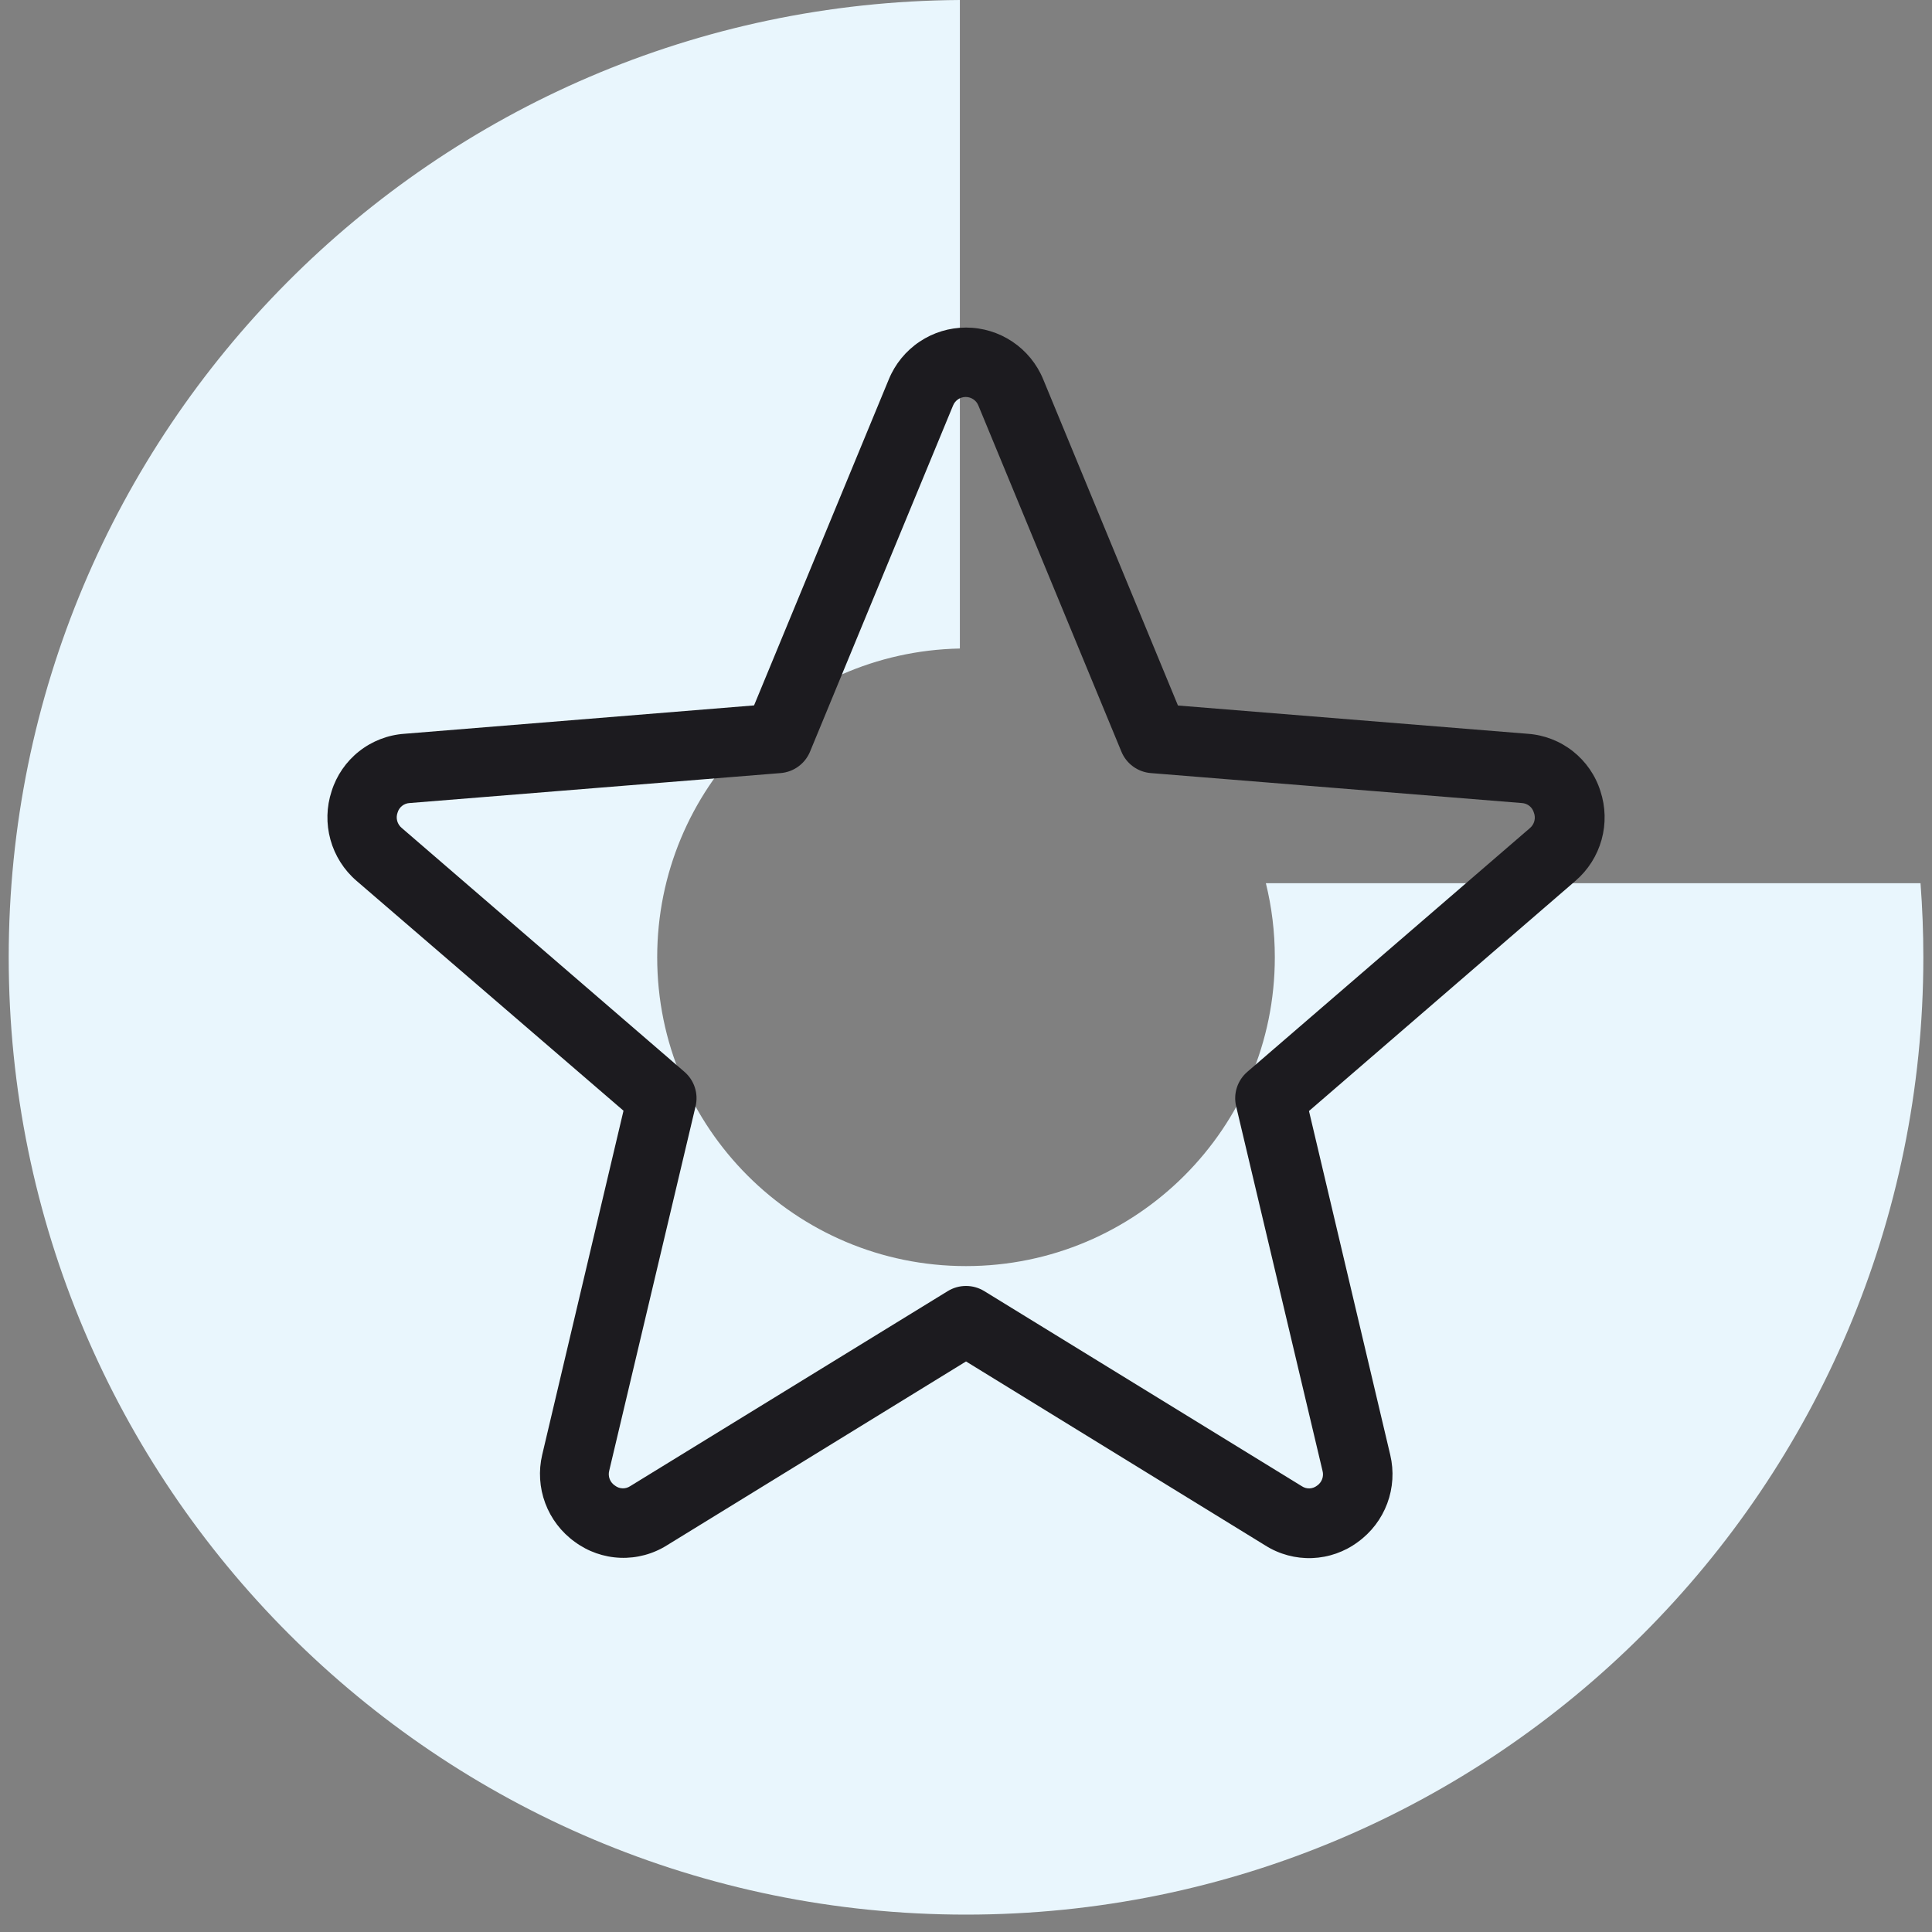
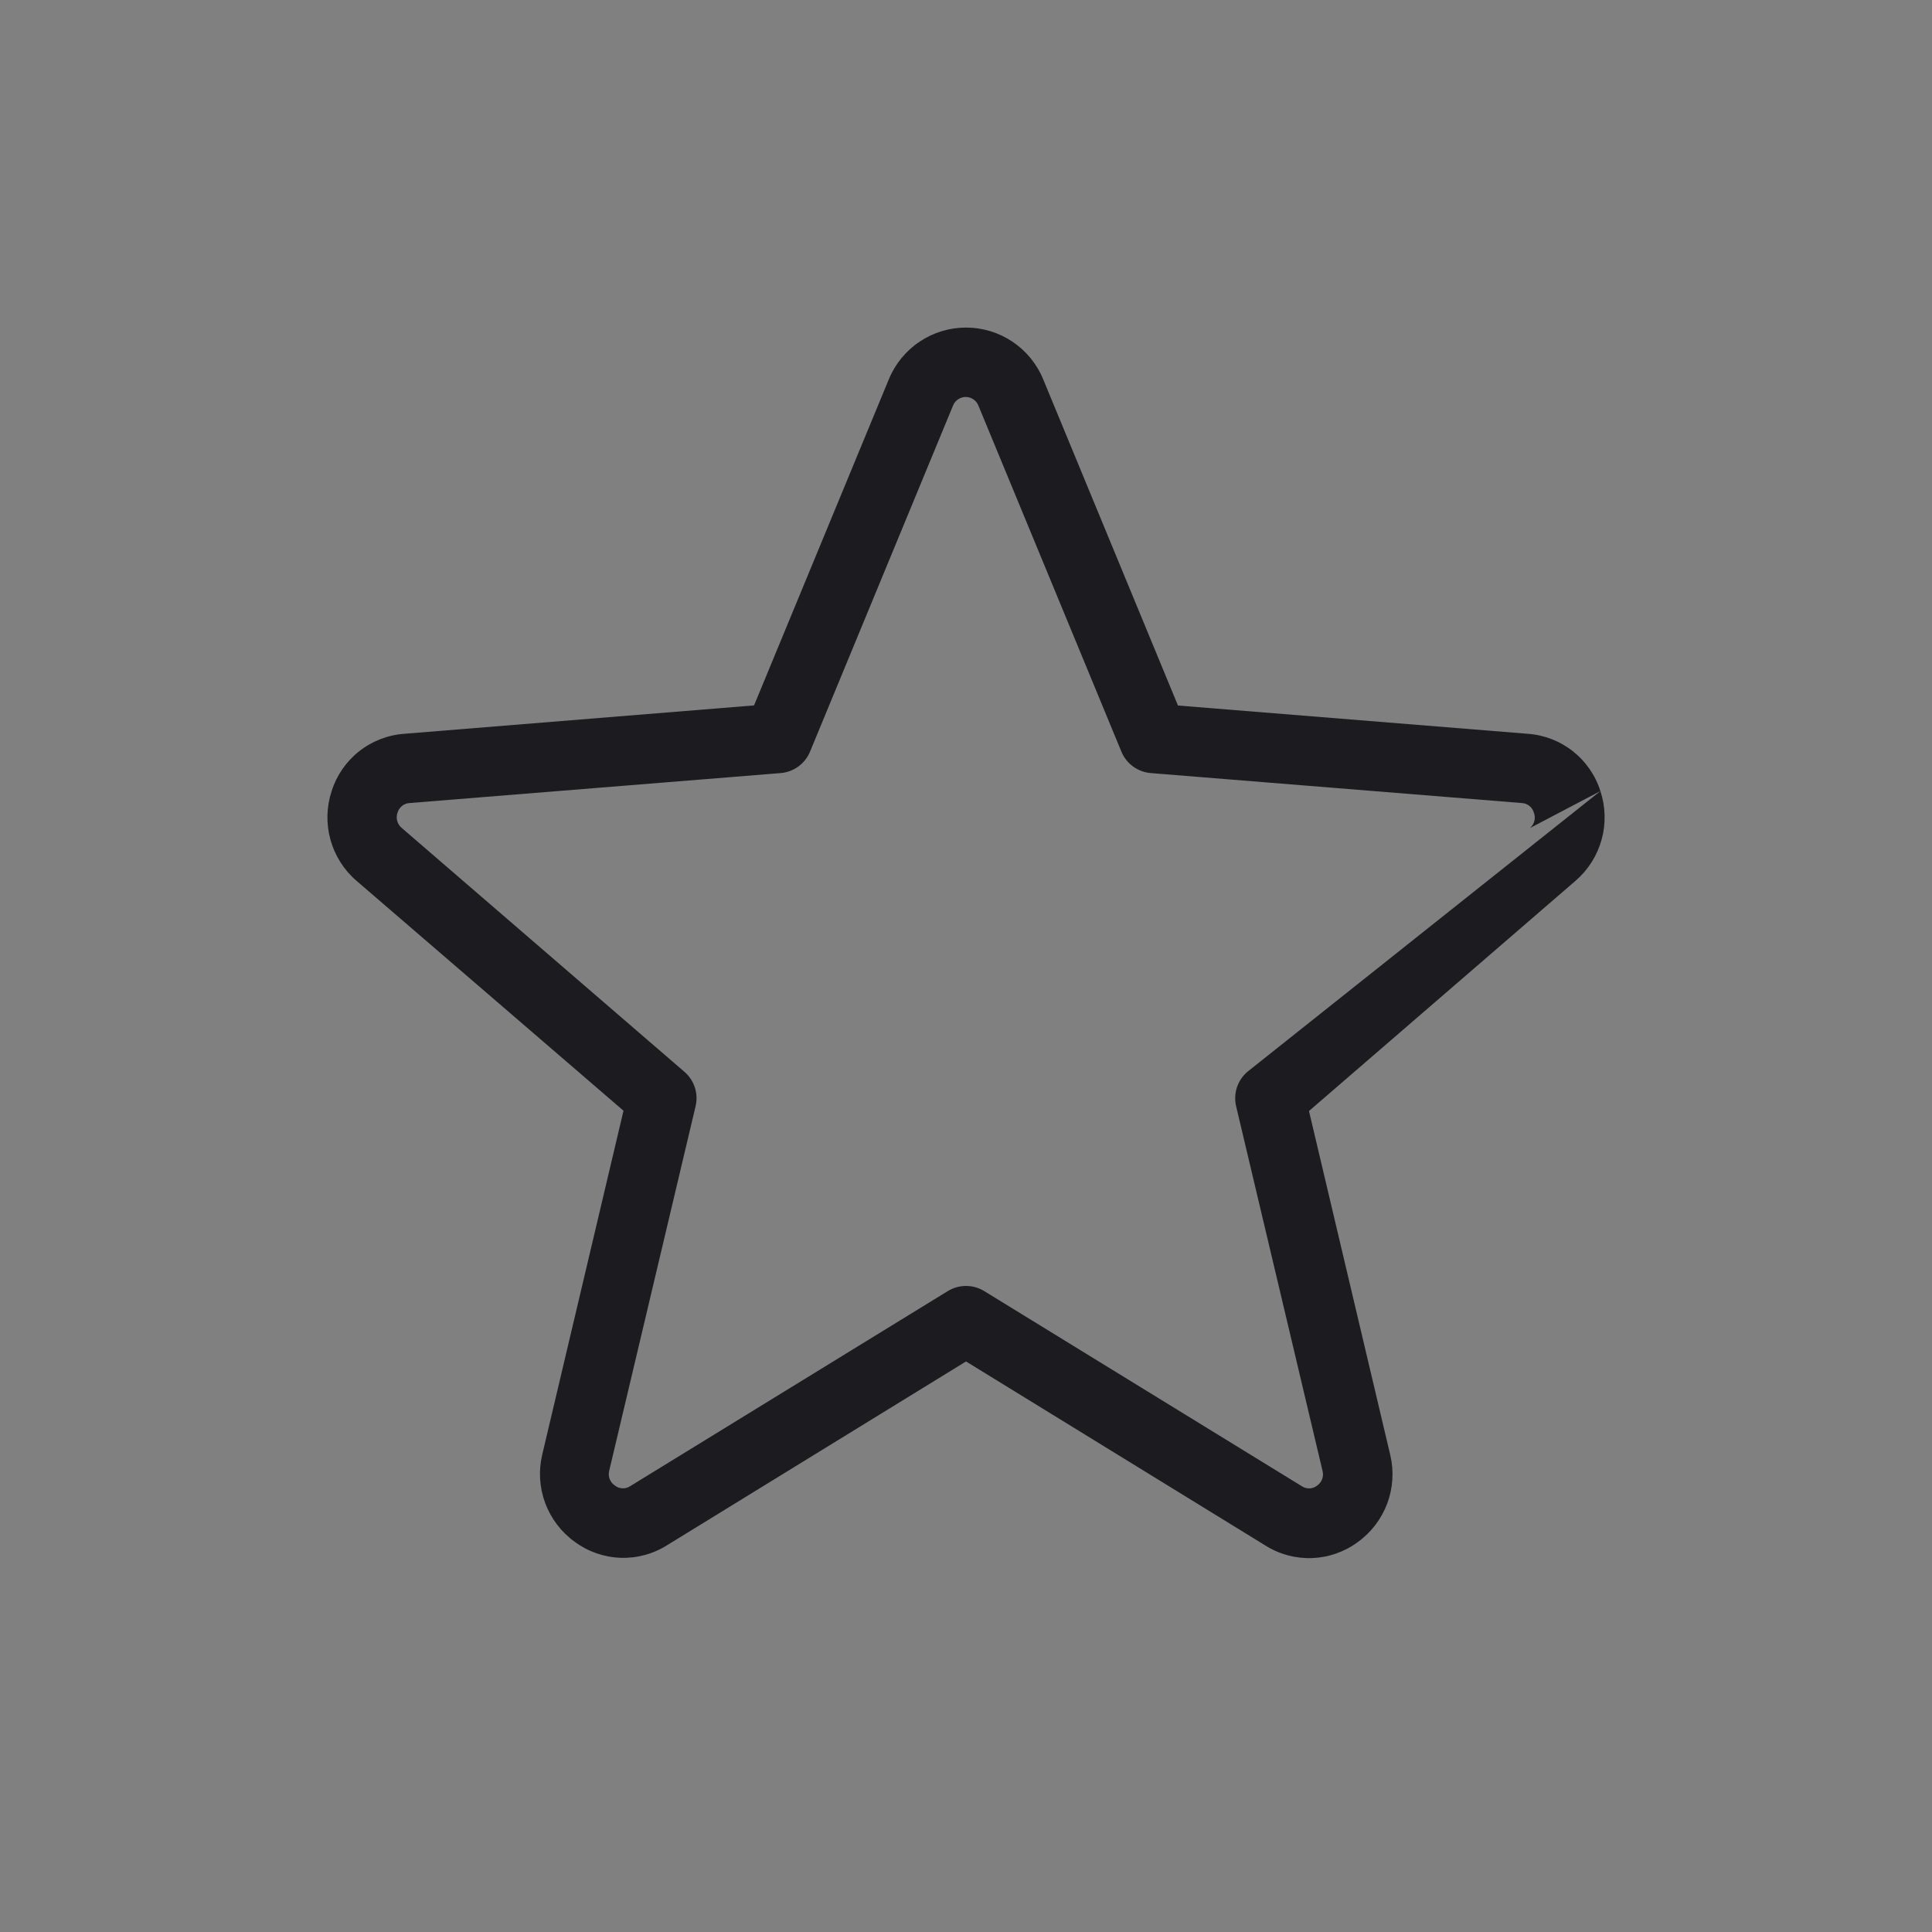
<svg xmlns="http://www.w3.org/2000/svg" width="104" height="104" viewBox="0 0 104 104" fill="none">
  <rect x="0" y="0" width="104" height="104" fill="#808080" stroke="none" />
-   <path fill-rule="evenodd" clip-rule="evenodd" d="M51.67 0C23.362 0.178 0.469 23.181 0.469 51.531C0.469 79.992 23.541 103.064 52.001 103.064C80.462 103.064 103.534 79.992 103.534 51.531C103.534 50.189 103.482 48.859 103.382 47.542H68.142C68.457 48.82 68.624 50.156 68.624 51.531C68.624 60.711 61.181 68.154 52 68.154C42.819 68.154 35.377 60.711 35.377 51.531C35.377 42.46 42.642 35.086 51.67 34.91V0Z" fill="#E9F6FD" />
-   <path d="M86.15 42.584C85.883 41.737 85.366 40.99 84.669 40.44C83.971 39.89 83.124 39.562 82.238 39.5L63.41 37.978L56.154 20.415C55.815 19.592 55.239 18.888 54.5 18.393C53.761 17.897 52.891 17.633 52.001 17.633C51.11 17.633 50.24 17.897 49.501 18.393C48.761 18.888 48.186 19.592 47.847 20.415L40.591 37.972L21.763 39.5C20.876 39.563 20.029 39.892 19.331 40.443C18.633 40.994 18.117 41.742 17.851 42.59C17.572 43.436 17.551 44.346 17.789 45.204C18.027 46.062 18.514 46.831 19.188 47.412L33.563 59.79L29.188 78.306C28.983 79.173 29.039 80.081 29.35 80.915C29.661 81.749 30.213 82.473 30.935 82.994C31.648 83.522 32.505 83.823 33.392 83.856C34.279 83.89 35.156 83.654 35.907 83.181L52.001 73.287L68.119 83.197C68.87 83.67 69.747 83.905 70.634 83.872C71.521 83.838 72.378 83.538 73.091 83.009C73.813 82.488 74.365 81.765 74.676 80.93C74.987 80.096 75.043 79.188 74.838 78.322L70.463 59.806L84.813 47.412C85.488 46.83 85.976 46.06 86.214 45.201C86.452 44.342 86.43 43.431 86.15 42.584ZM82.357 44.575L67.141 57.7C66.882 57.924 66.688 58.215 66.582 58.541C66.477 58.867 66.462 59.216 66.541 59.55L71.191 79.172C71.232 79.32 71.225 79.477 71.172 79.621C71.119 79.765 71.022 79.889 70.894 79.975C70.779 80.064 70.639 80.115 70.493 80.121C70.347 80.126 70.204 80.086 70.082 80.006L52.982 69.5C52.687 69.319 52.347 69.223 52.001 69.223C51.654 69.223 51.314 69.319 51.019 69.5L33.919 80.003C33.797 80.083 33.654 80.123 33.508 80.117C33.362 80.112 33.222 80.061 33.107 79.972C32.977 79.888 32.876 79.765 32.82 79.621C32.764 79.477 32.755 79.318 32.794 79.169L37.444 59.547C37.523 59.213 37.509 58.864 37.403 58.538C37.297 58.212 37.104 57.921 36.844 57.697L21.629 44.572C21.509 44.474 21.423 44.343 21.382 44.194C21.341 44.046 21.348 43.888 21.401 43.744C21.441 43.601 21.526 43.475 21.642 43.382C21.757 43.29 21.899 43.236 22.047 43.228L42.022 41.615C42.367 41.587 42.696 41.465 42.975 41.261C43.254 41.058 43.472 40.782 43.604 40.462L51.3 21.837C51.354 21.699 51.448 21.581 51.57 21.497C51.692 21.414 51.837 21.369 51.985 21.369C52.133 21.369 52.277 21.414 52.399 21.497C52.522 21.581 52.616 21.699 52.669 21.837L60.366 40.462C60.498 40.782 60.715 41.058 60.994 41.261C61.273 41.465 61.603 41.587 61.947 41.615L81.922 43.228C82.07 43.236 82.212 43.29 82.328 43.382C82.444 43.475 82.528 43.601 82.569 43.744C82.624 43.887 82.634 44.044 82.596 44.193C82.558 44.342 82.474 44.475 82.357 44.575Z" fill="#1C1B1F" />
+   <path d="M86.15 42.584C85.883 41.737 85.366 40.99 84.669 40.44C83.971 39.89 83.124 39.562 82.238 39.5L63.41 37.978L56.154 20.415C55.815 19.592 55.239 18.888 54.5 18.393C53.761 17.897 52.891 17.633 52.001 17.633C51.11 17.633 50.24 17.897 49.501 18.393C48.761 18.888 48.186 19.592 47.847 20.415L40.591 37.972L21.763 39.5C20.876 39.563 20.029 39.892 19.331 40.443C18.633 40.994 18.117 41.742 17.851 42.59C17.572 43.436 17.551 44.346 17.789 45.204C18.027 46.062 18.514 46.831 19.188 47.412L33.563 59.79L29.188 78.306C28.983 79.173 29.039 80.081 29.35 80.915C29.661 81.749 30.213 82.473 30.935 82.994C31.648 83.522 32.505 83.823 33.392 83.856C34.279 83.89 35.156 83.654 35.907 83.181L52.001 73.287L68.119 83.197C68.87 83.67 69.747 83.905 70.634 83.872C71.521 83.838 72.378 83.538 73.091 83.009C73.813 82.488 74.365 81.765 74.676 80.93C74.987 80.096 75.043 79.188 74.838 78.322L70.463 59.806L84.813 47.412C85.488 46.83 85.976 46.06 86.214 45.201C86.452 44.342 86.43 43.431 86.15 42.584ZL67.141 57.7C66.882 57.924 66.688 58.215 66.582 58.541C66.477 58.867 66.462 59.216 66.541 59.55L71.191 79.172C71.232 79.32 71.225 79.477 71.172 79.621C71.119 79.765 71.022 79.889 70.894 79.975C70.779 80.064 70.639 80.115 70.493 80.121C70.347 80.126 70.204 80.086 70.082 80.006L52.982 69.5C52.687 69.319 52.347 69.223 52.001 69.223C51.654 69.223 51.314 69.319 51.019 69.5L33.919 80.003C33.797 80.083 33.654 80.123 33.508 80.117C33.362 80.112 33.222 80.061 33.107 79.972C32.977 79.888 32.876 79.765 32.82 79.621C32.764 79.477 32.755 79.318 32.794 79.169L37.444 59.547C37.523 59.213 37.509 58.864 37.403 58.538C37.297 58.212 37.104 57.921 36.844 57.697L21.629 44.572C21.509 44.474 21.423 44.343 21.382 44.194C21.341 44.046 21.348 43.888 21.401 43.744C21.441 43.601 21.526 43.475 21.642 43.382C21.757 43.29 21.899 43.236 22.047 43.228L42.022 41.615C42.367 41.587 42.696 41.465 42.975 41.261C43.254 41.058 43.472 40.782 43.604 40.462L51.3 21.837C51.354 21.699 51.448 21.581 51.57 21.497C51.692 21.414 51.837 21.369 51.985 21.369C52.133 21.369 52.277 21.414 52.399 21.497C52.522 21.581 52.616 21.699 52.669 21.837L60.366 40.462C60.498 40.782 60.715 41.058 60.994 41.261C61.273 41.465 61.603 41.587 61.947 41.615L81.922 43.228C82.07 43.236 82.212 43.29 82.328 43.382C82.444 43.475 82.528 43.601 82.569 43.744C82.624 43.887 82.634 44.044 82.596 44.193C82.558 44.342 82.474 44.475 82.357 44.575Z" fill="#1C1B1F" />
</svg>